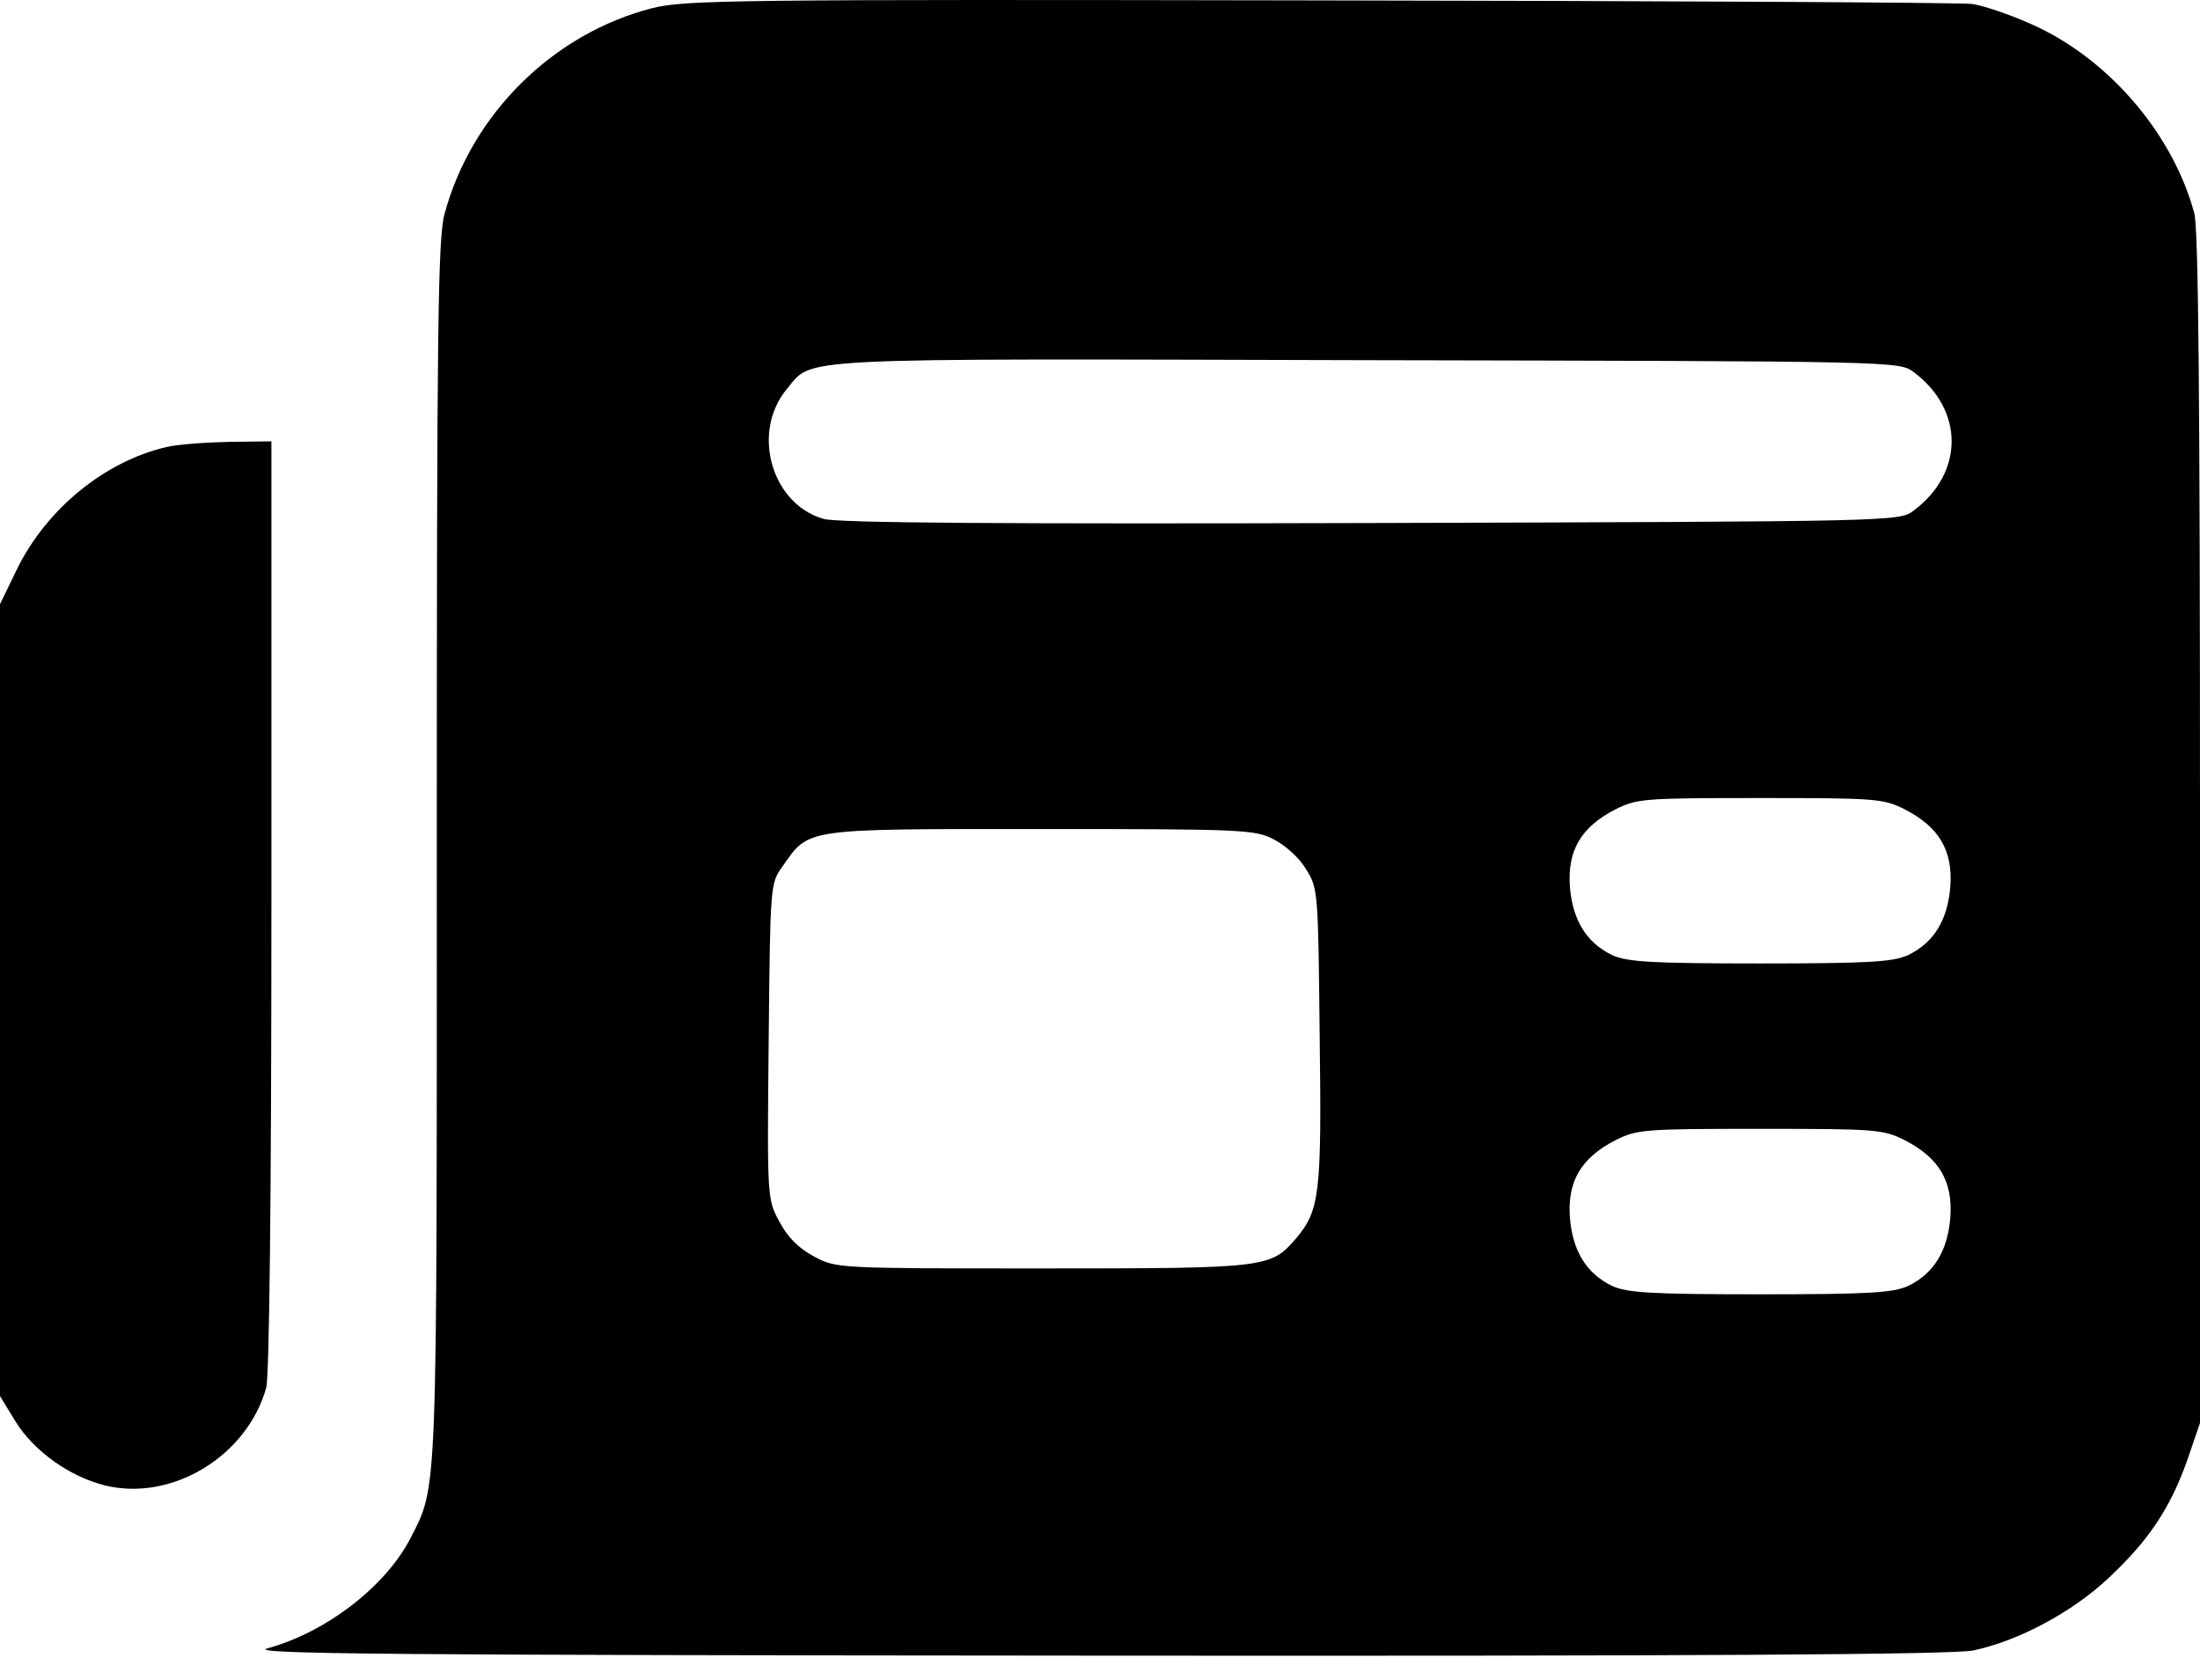
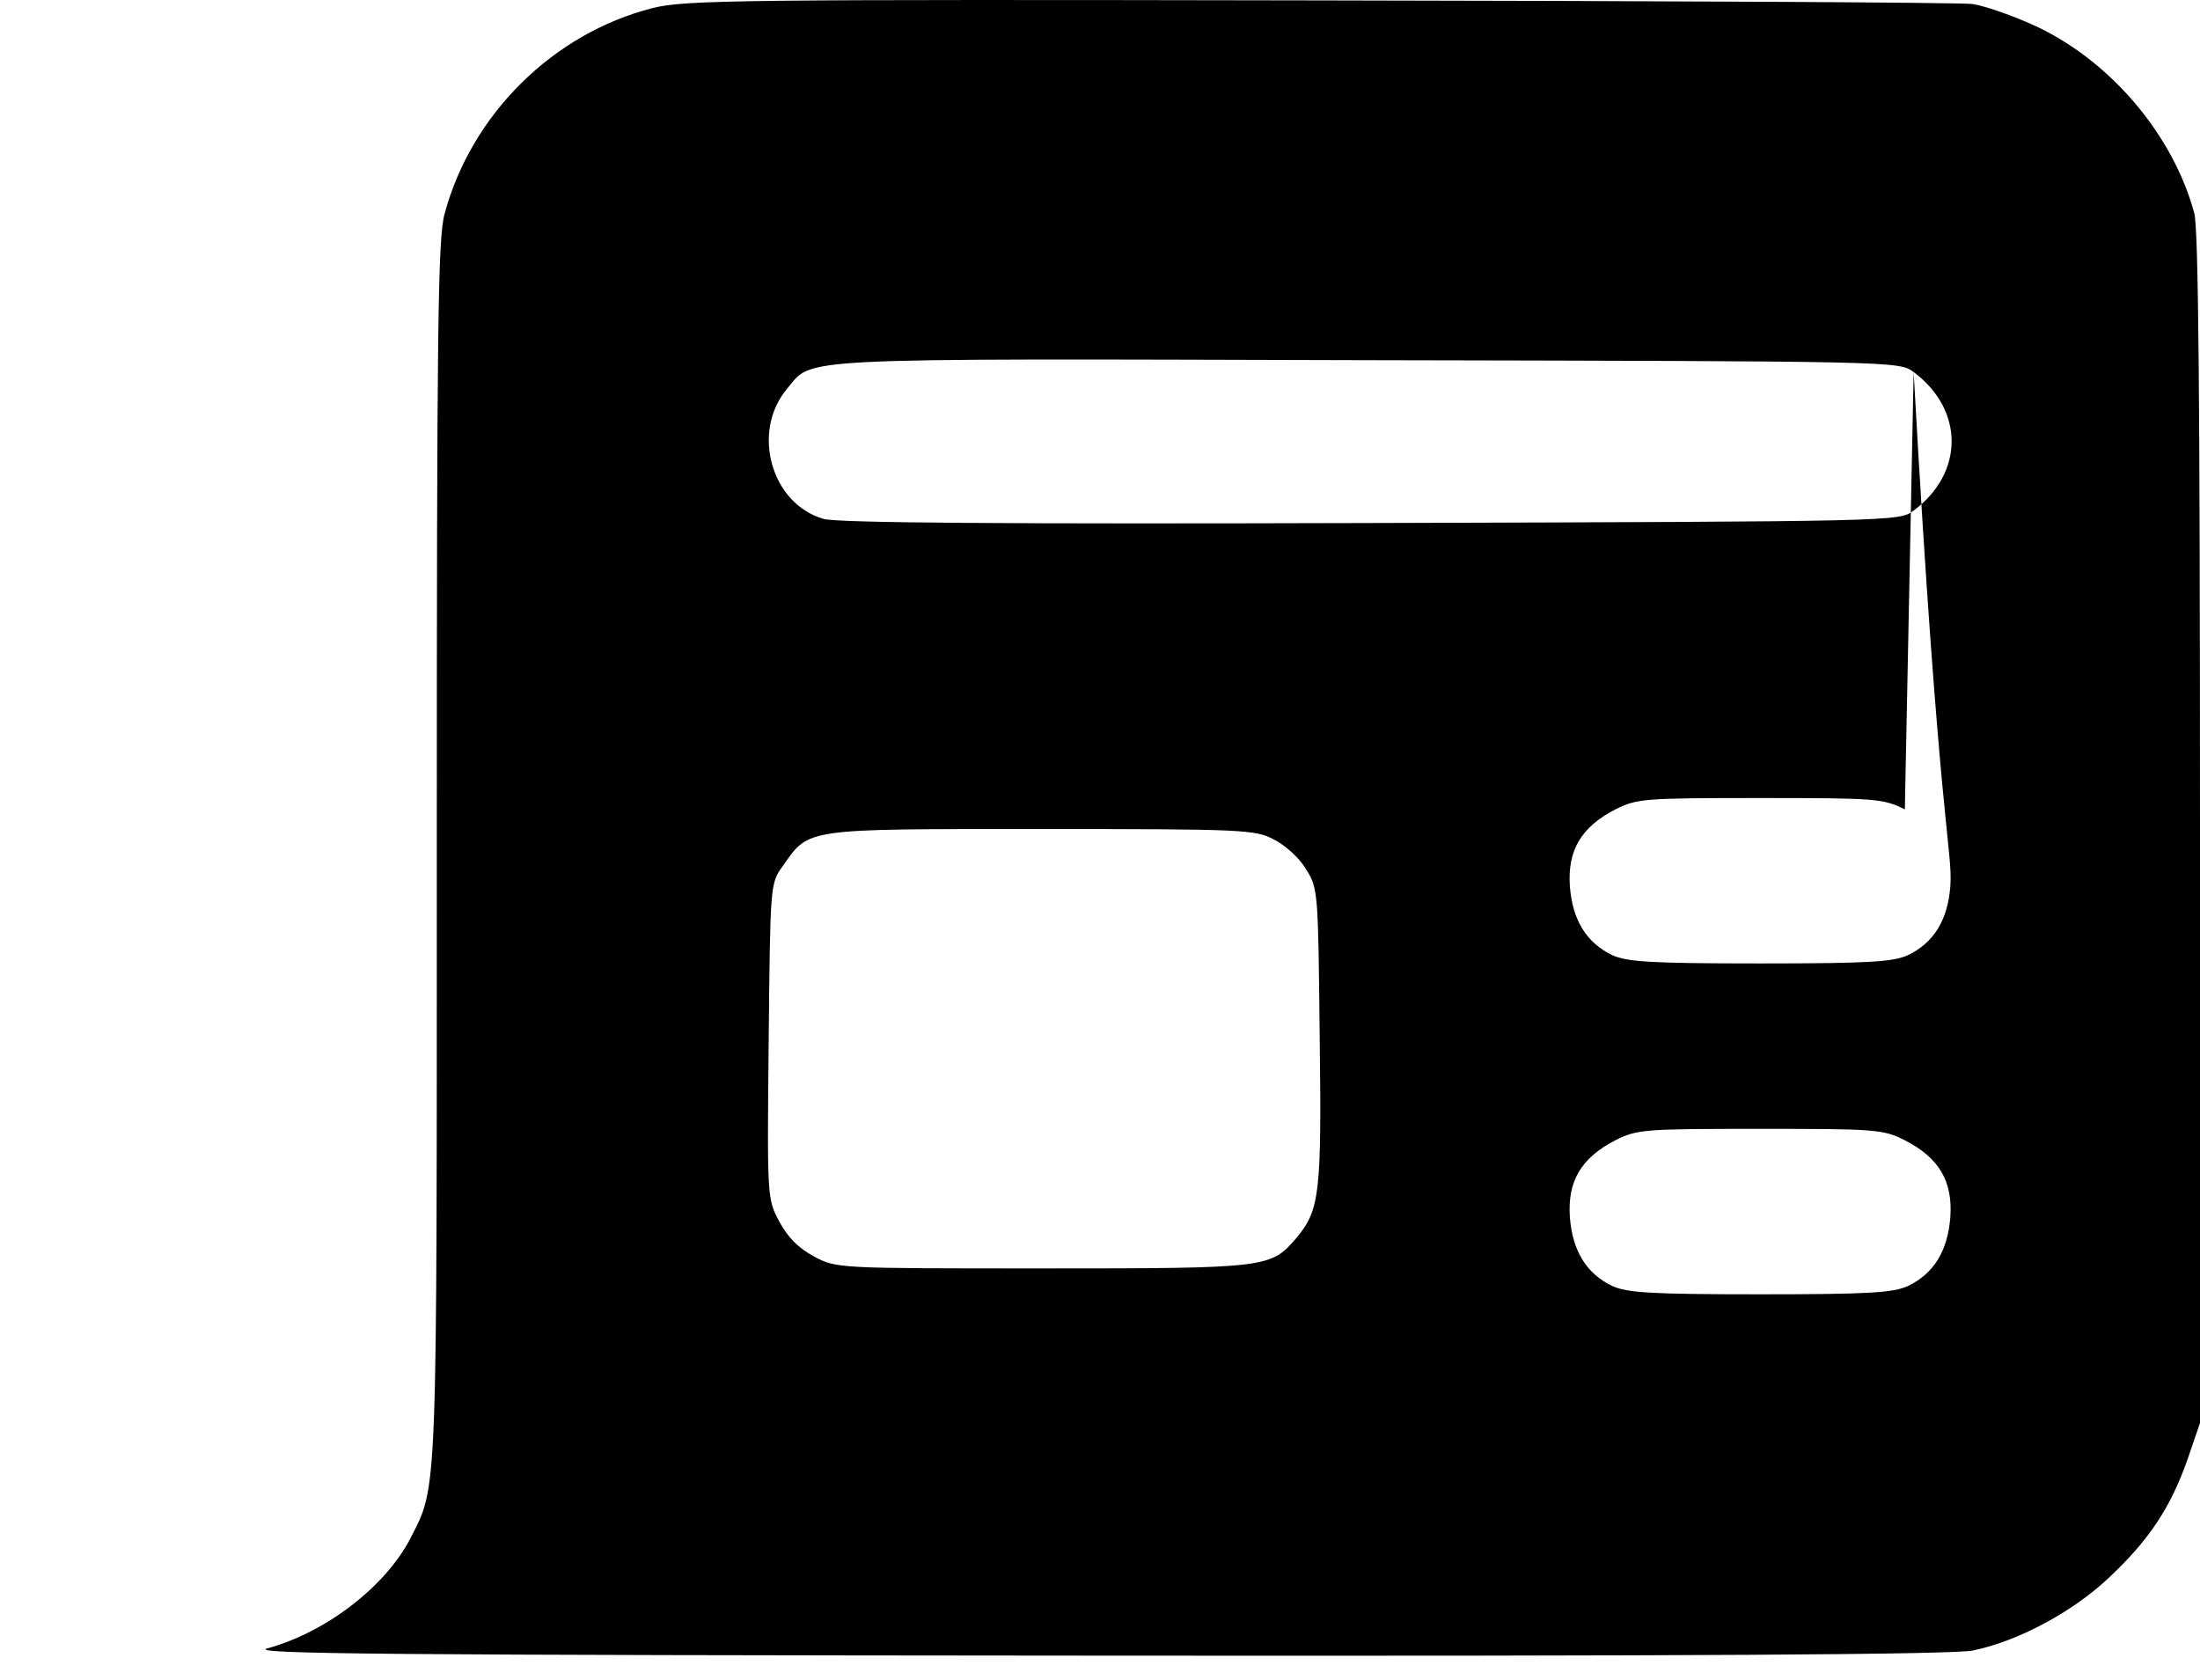
<svg xmlns="http://www.w3.org/2000/svg" width="55" height="42" viewBox="0 0 55 42" fill="none">
-   <path d="M16.309 0.203C13.828 0.837 11.786 2.853 11.114 5.347C10.946 5.954 10.92 8.203 10.92 21.242C10.92 37.615 10.946 37.111 10.261 38.455C9.641 39.657 8.155 40.807 6.682 41.208C6.178 41.35 9.731 41.376 27.358 41.389C42.336 41.402 48.849 41.363 49.327 41.26C50.451 41.027 51.808 40.303 52.713 39.45C53.721 38.507 54.264 37.693 54.69 36.478L55 35.573V20.725C55 9.896 54.961 5.734 54.858 5.334C54.341 3.408 52.816 1.586 50.981 0.695C50.387 0.41 49.637 0.152 49.314 0.1C48.991 0.061 41.625 0.023 32.954 0.01C18.441 -0.016 17.123 -0.003 16.309 0.203ZM47.841 9.301C49.107 10.245 49.107 11.821 47.841 12.764C47.479 13.036 47.44 13.036 34.272 13.075C25.239 13.101 20.91 13.075 20.587 12.971C19.281 12.597 18.777 10.8 19.669 9.728C20.341 8.926 19.579 8.965 34.143 9.004C47.44 9.03 47.479 9.03 47.841 9.301ZM47.621 20.234C48.474 20.673 48.823 21.255 48.758 22.16C48.694 22.999 48.345 23.568 47.699 23.878C47.324 24.046 46.742 24.085 44.003 24.085C41.263 24.085 40.682 24.046 40.307 23.878C39.661 23.568 39.312 22.999 39.247 22.16C39.183 21.255 39.532 20.673 40.384 20.234C40.927 19.963 41.095 19.95 44.003 19.95C46.91 19.95 47.078 19.963 47.621 20.234ZM31.842 20.983C32.127 21.126 32.489 21.449 32.644 21.72C32.954 22.198 32.954 22.289 32.992 25.894C33.044 29.849 32.992 30.249 32.411 30.947C31.765 31.697 31.713 31.709 26.066 31.709C20.936 31.709 20.91 31.709 20.354 31.412C19.966 31.206 19.695 30.934 19.488 30.546C19.178 29.978 19.178 29.952 19.217 26.023C19.256 22.108 19.256 22.082 19.566 21.655C20.238 20.699 20.057 20.725 26.014 20.725C31.067 20.725 31.377 20.738 31.842 20.983ZM47.621 28.505C48.474 28.944 48.823 29.526 48.758 30.43C48.694 31.27 48.345 31.839 47.699 32.149C47.324 32.317 46.742 32.356 44.003 32.356C41.263 32.356 40.682 32.317 40.307 32.149C39.661 31.839 39.312 31.27 39.247 30.43C39.183 29.526 39.532 28.944 40.384 28.505C40.927 28.233 41.095 28.22 44.003 28.22C46.91 28.22 47.078 28.233 47.621 28.505Z" fill="black" />
-   <path d="M4.161 11.175C2.61 11.537 1.163 12.726 0.426 14.225L0 15.103V25.002V34.901L0.388 35.535C0.853 36.284 1.745 36.917 2.636 37.137C4.303 37.538 6.177 36.4 6.655 34.694C6.733 34.397 6.785 29.991 6.785 22.625V11.033L5.725 11.046C5.13 11.059 4.433 11.11 4.161 11.175Z" fill="black" />
+   <path d="M16.309 0.203C13.828 0.837 11.786 2.853 11.114 5.347C10.946 5.954 10.92 8.203 10.92 21.242C10.92 37.615 10.946 37.111 10.261 38.455C9.641 39.657 8.155 40.807 6.682 41.208C6.178 41.35 9.731 41.376 27.358 41.389C42.336 41.402 48.849 41.363 49.327 41.26C50.451 41.027 51.808 40.303 52.713 39.45C53.721 38.507 54.264 37.693 54.69 36.478L55 35.573V20.725C55 9.896 54.961 5.734 54.858 5.334C54.341 3.408 52.816 1.586 50.981 0.695C50.387 0.41 49.637 0.152 49.314 0.1C48.991 0.061 41.625 0.023 32.954 0.01C18.441 -0.016 17.123 -0.003 16.309 0.203ZM47.841 9.301C49.107 10.245 49.107 11.821 47.841 12.764C47.479 13.036 47.44 13.036 34.272 13.075C25.239 13.101 20.91 13.075 20.587 12.971C19.281 12.597 18.777 10.8 19.669 9.728C20.341 8.926 19.579 8.965 34.143 9.004C47.44 9.03 47.479 9.03 47.841 9.301ZC48.474 20.673 48.823 21.255 48.758 22.16C48.694 22.999 48.345 23.568 47.699 23.878C47.324 24.046 46.742 24.085 44.003 24.085C41.263 24.085 40.682 24.046 40.307 23.878C39.661 23.568 39.312 22.999 39.247 22.16C39.183 21.255 39.532 20.673 40.384 20.234C40.927 19.963 41.095 19.95 44.003 19.95C46.91 19.95 47.078 19.963 47.621 20.234ZM31.842 20.983C32.127 21.126 32.489 21.449 32.644 21.72C32.954 22.198 32.954 22.289 32.992 25.894C33.044 29.849 32.992 30.249 32.411 30.947C31.765 31.697 31.713 31.709 26.066 31.709C20.936 31.709 20.91 31.709 20.354 31.412C19.966 31.206 19.695 30.934 19.488 30.546C19.178 29.978 19.178 29.952 19.217 26.023C19.256 22.108 19.256 22.082 19.566 21.655C20.238 20.699 20.057 20.725 26.014 20.725C31.067 20.725 31.377 20.738 31.842 20.983ZM47.621 28.505C48.474 28.944 48.823 29.526 48.758 30.43C48.694 31.27 48.345 31.839 47.699 32.149C47.324 32.317 46.742 32.356 44.003 32.356C41.263 32.356 40.682 32.317 40.307 32.149C39.661 31.839 39.312 31.27 39.247 30.43C39.183 29.526 39.532 28.944 40.384 28.505C40.927 28.233 41.095 28.22 44.003 28.22C46.91 28.22 47.078 28.233 47.621 28.505Z" fill="black" />
</svg>